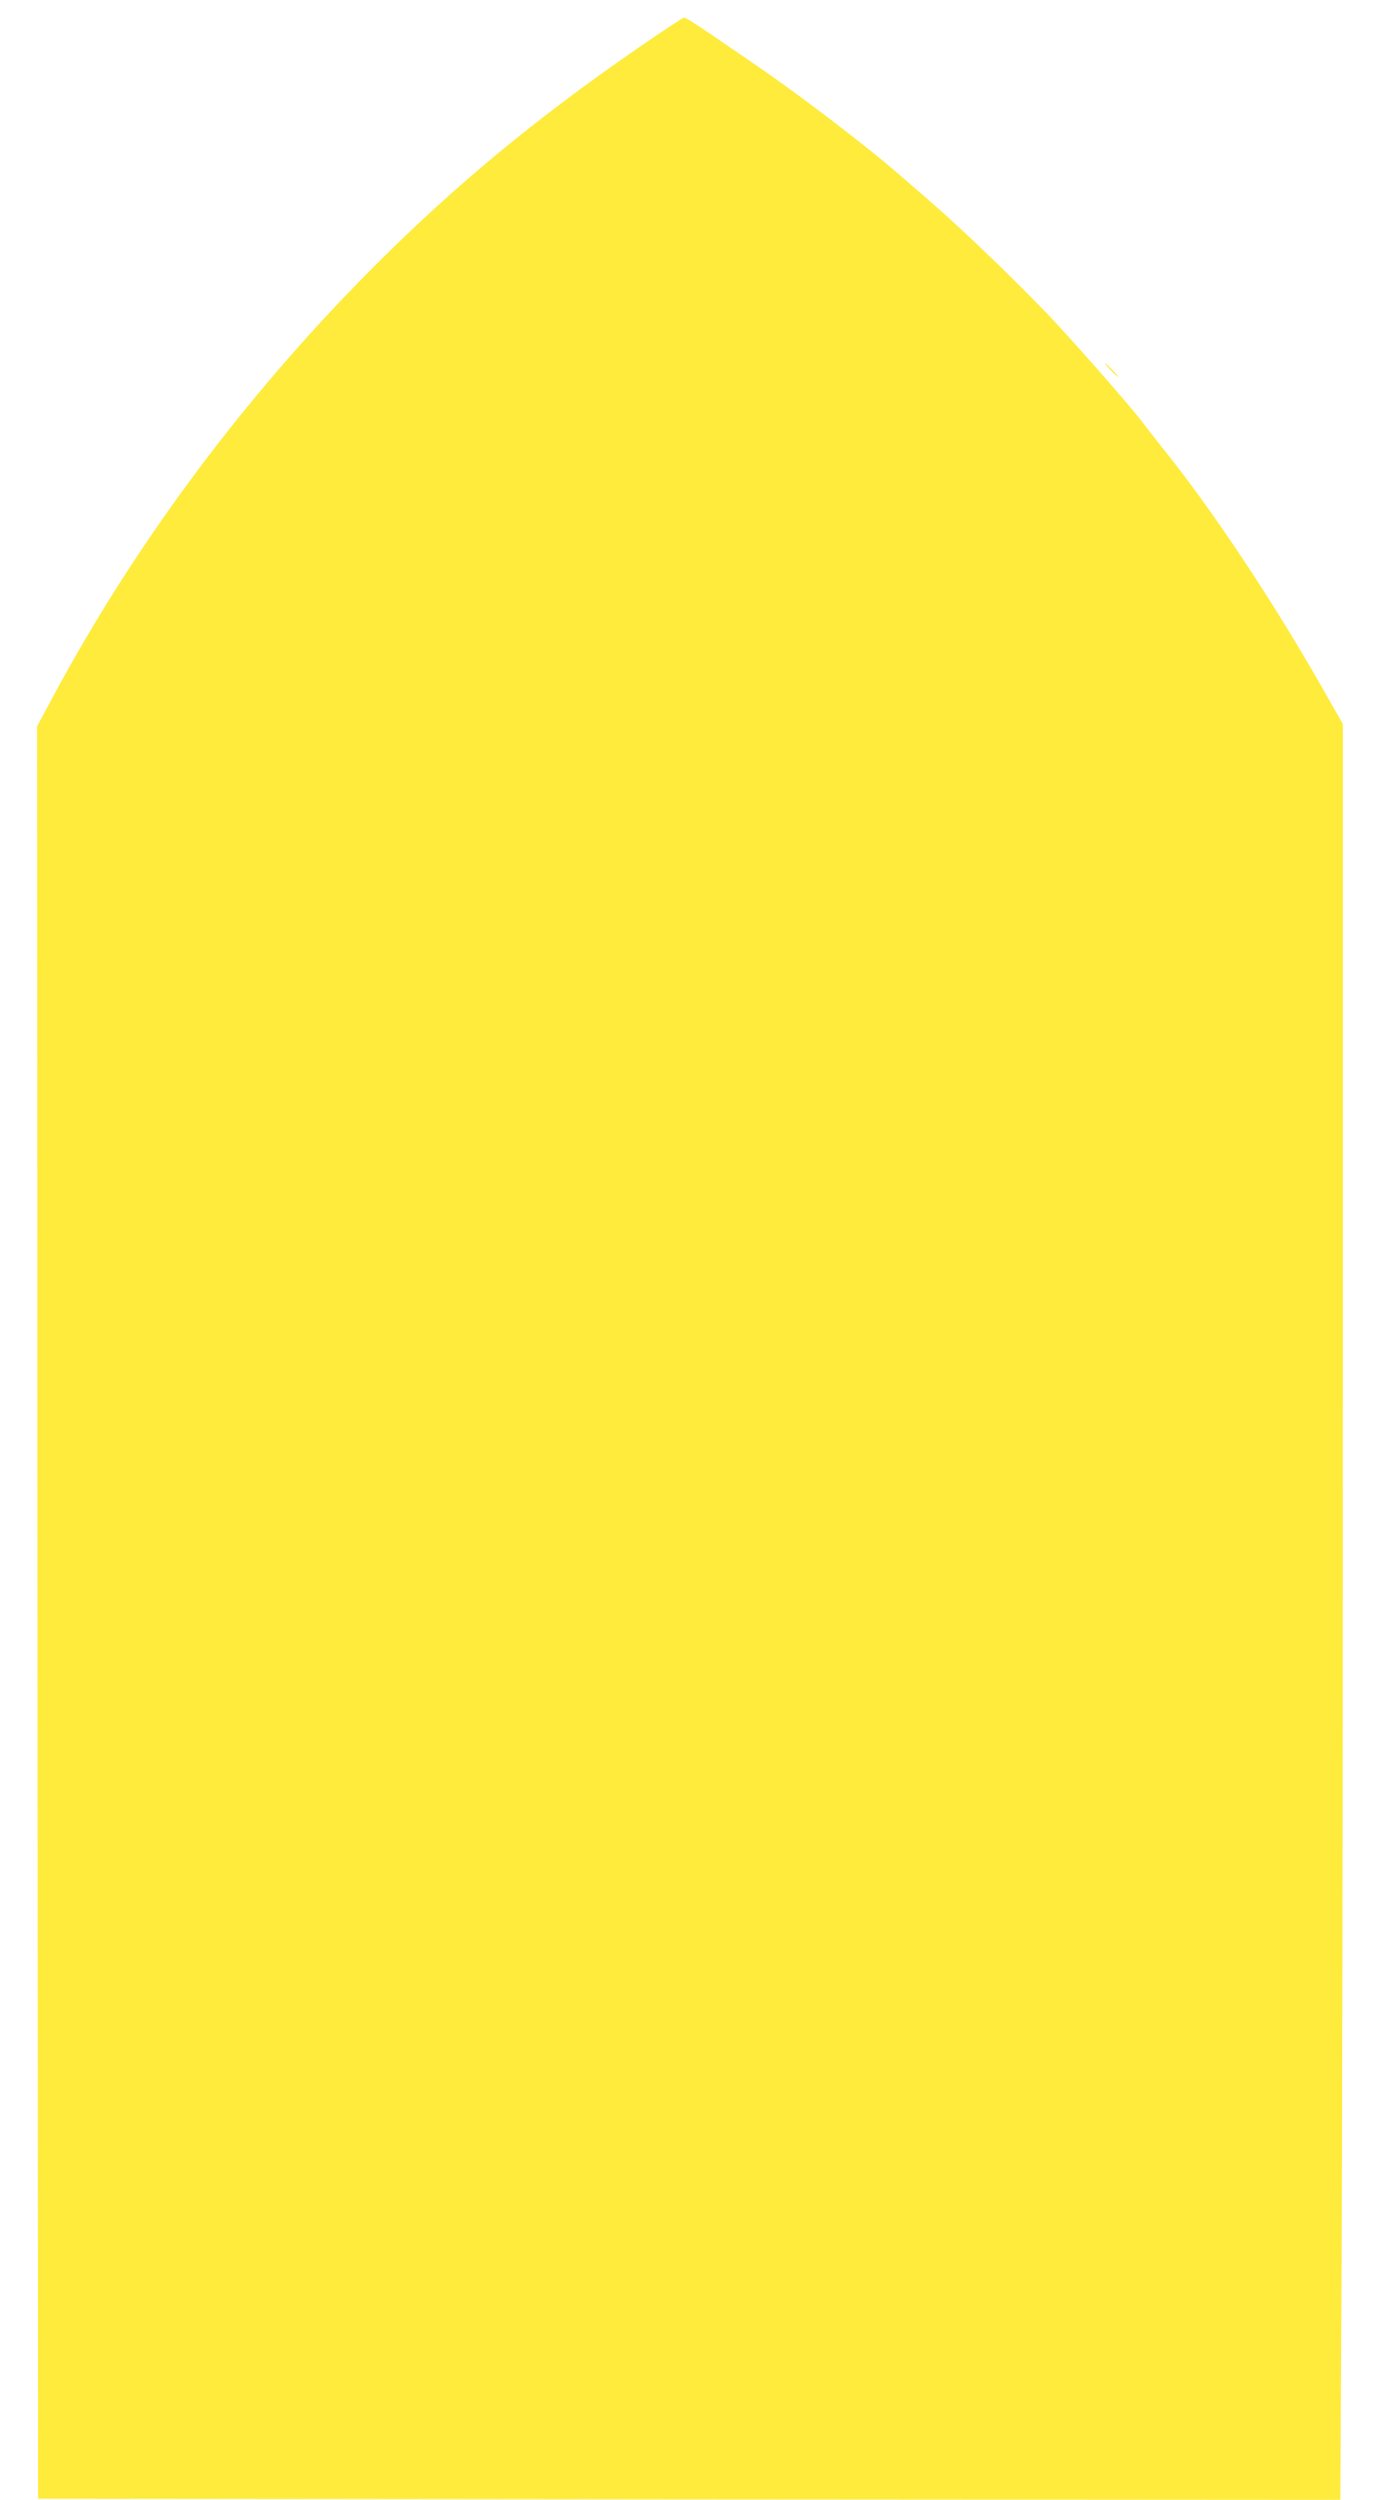
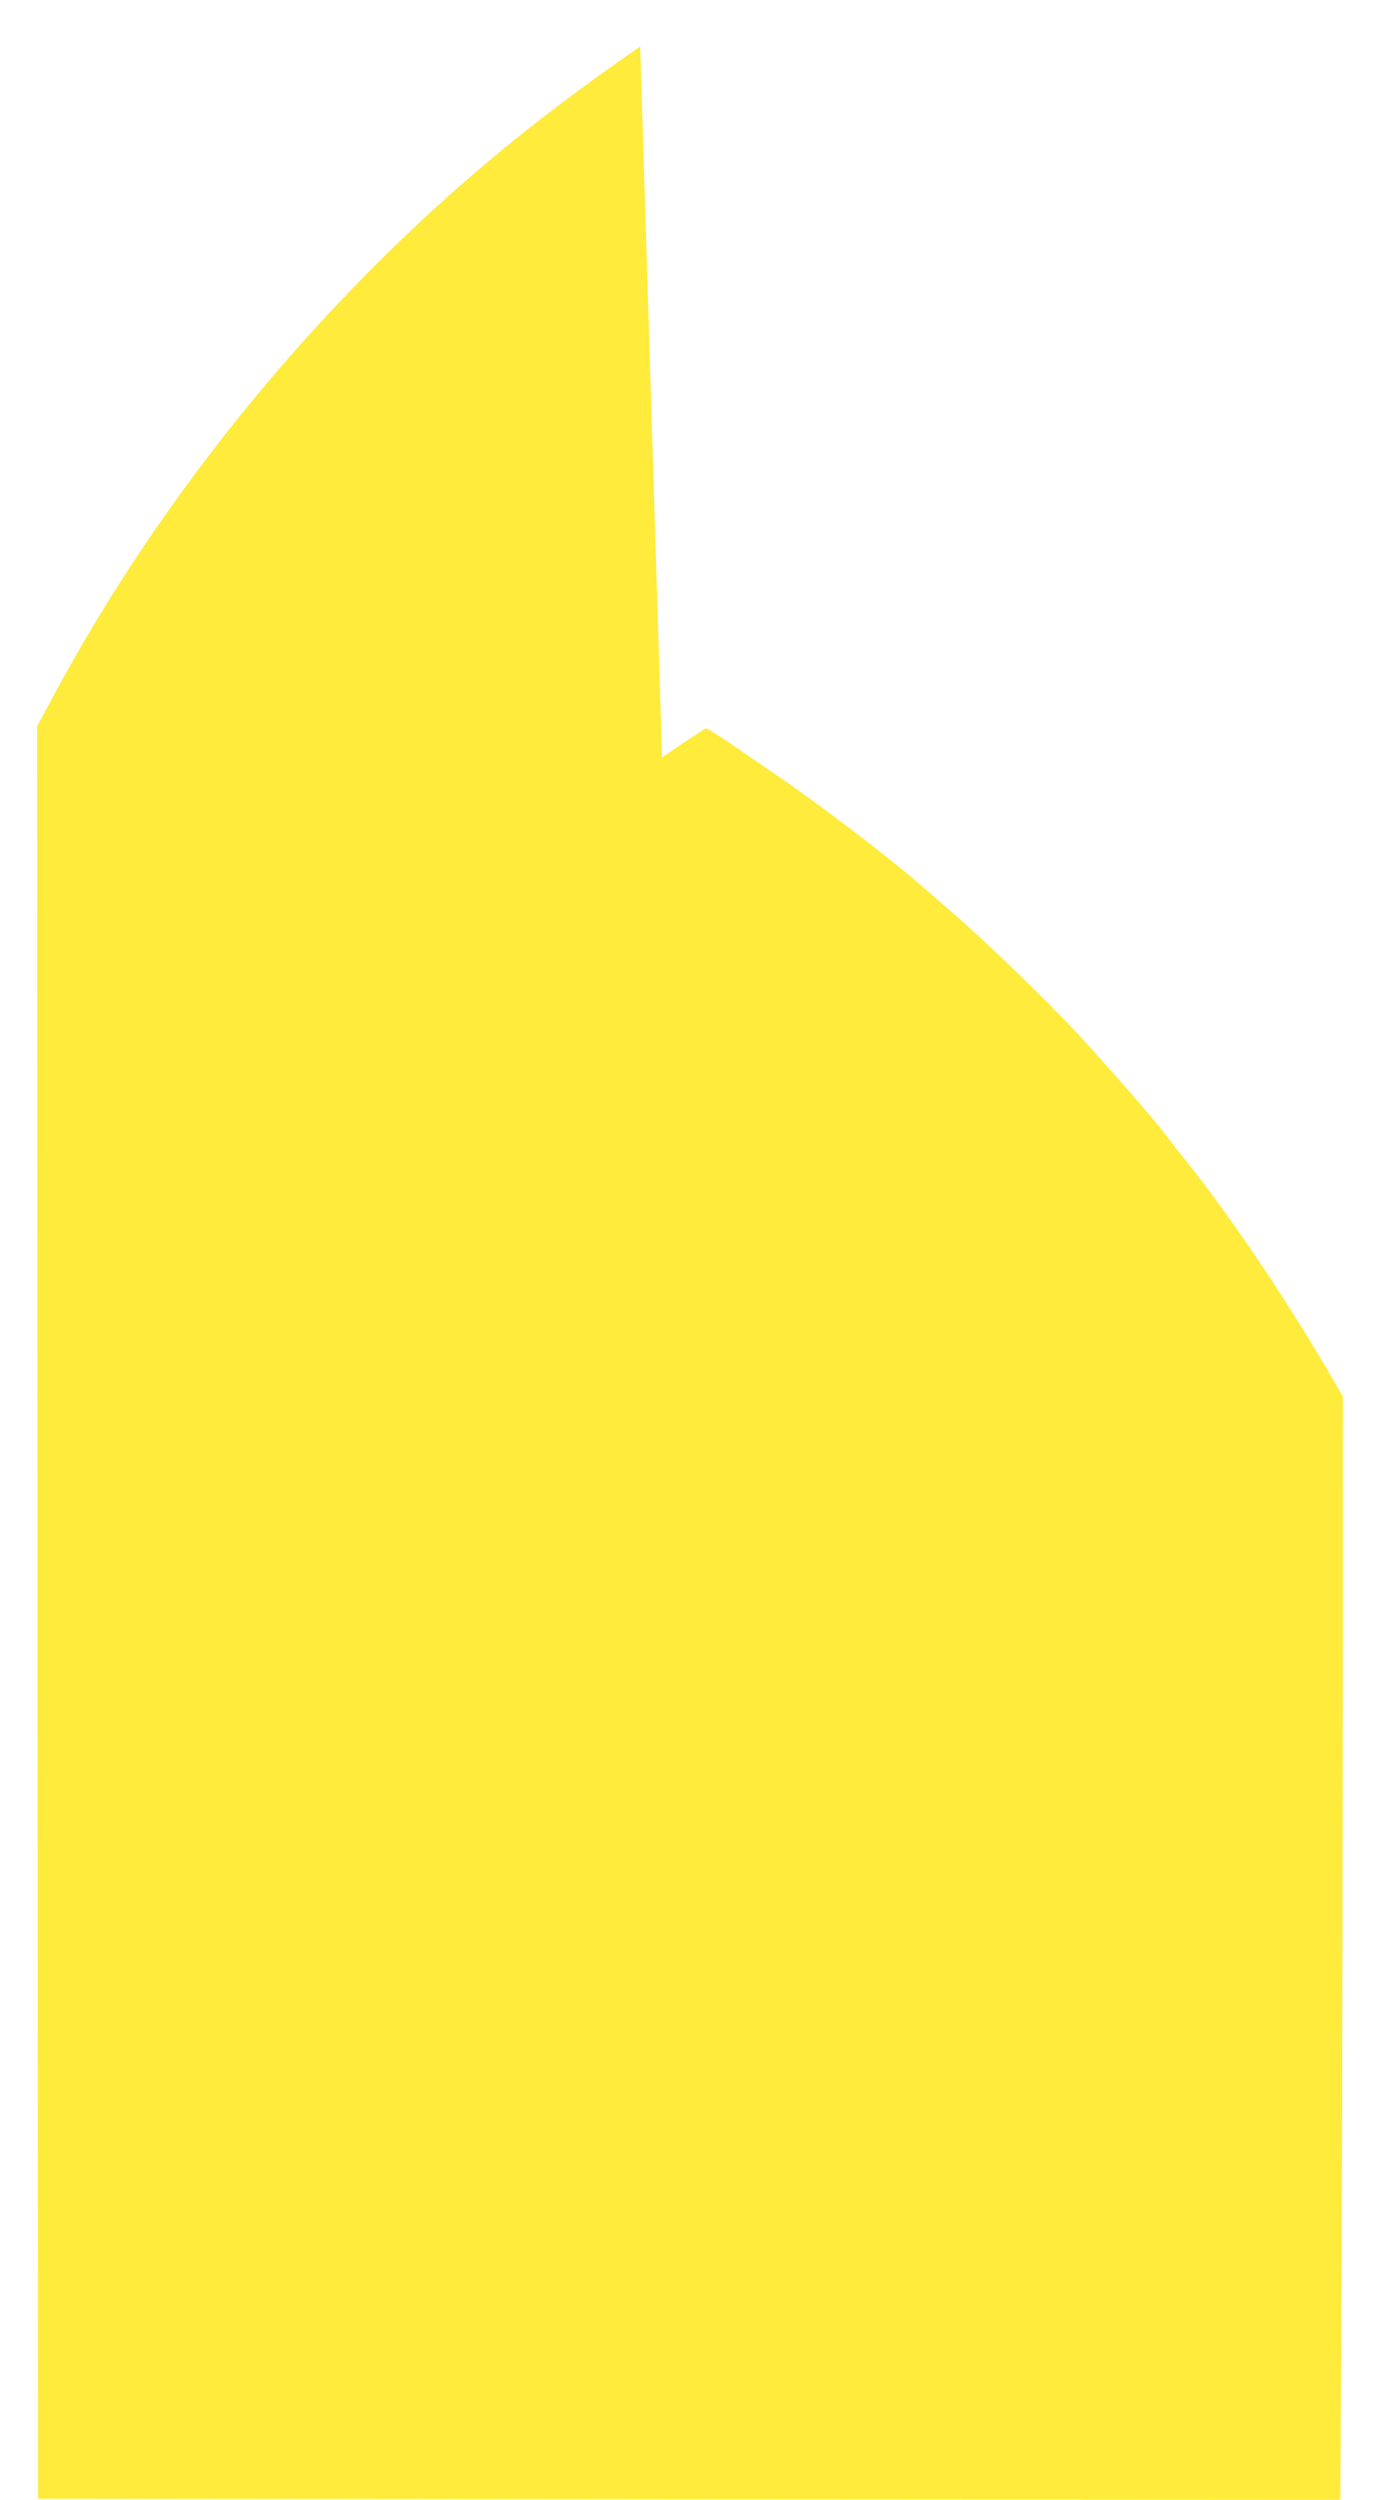
<svg xmlns="http://www.w3.org/2000/svg" version="1.0" width="706pt" height="1280pt" viewBox="0 0 706 1280" preserveAspectRatio="xMidYMid meet">
  <g transform="translate(0,1280) scale(0.1,-0.1)" fill="#ffeb3b" stroke="none">
-     <path d="M3280 12562 c-577 -397 -1025 -774 -1480 -1245 -598 -619 -1116 -1323 -1512 -2054 l-98 -182 2 -4538 3 -4538 3336 -3 3336 -2 6 1102 c4 607 7 2653 7 4547 l0 3444 -112 196 c-248 435 -555 897 -803 1206 -44 55 -91 115 -105 134 -38 55 -280 332 -439 505 -155 168 -467 471 -640 621 -57 50 -136 118 -175 152 -164 143 -514 410 -731 558 -71 49 -181 124 -244 167 -63 43 -119 78 -126 78 -6 0 -107 -67 -225 -148z" />
-     <path d="M5690 10905 c19 -19 36 -35 39 -35 3 0 -10 16 -29 35 -19 19 -36 35 -39 35 -3 0 10 -16 29 -35z" />
+     <path d="M3280 12562 c-577 -397 -1025 -774 -1480 -1245 -598 -619 -1116 -1323 -1512 -2054 l-98 -182 2 -4538 3 -4538 3336 -3 3336 -2 6 1102 c4 607 7 2653 7 4547 c-248 435 -555 897 -803 1206 -44 55 -91 115 -105 134 -38 55 -280 332 -439 505 -155 168 -467 471 -640 621 -57 50 -136 118 -175 152 -164 143 -514 410 -731 558 -71 49 -181 124 -244 167 -63 43 -119 78 -126 78 -6 0 -107 -67 -225 -148z" />
  </g>
</svg>